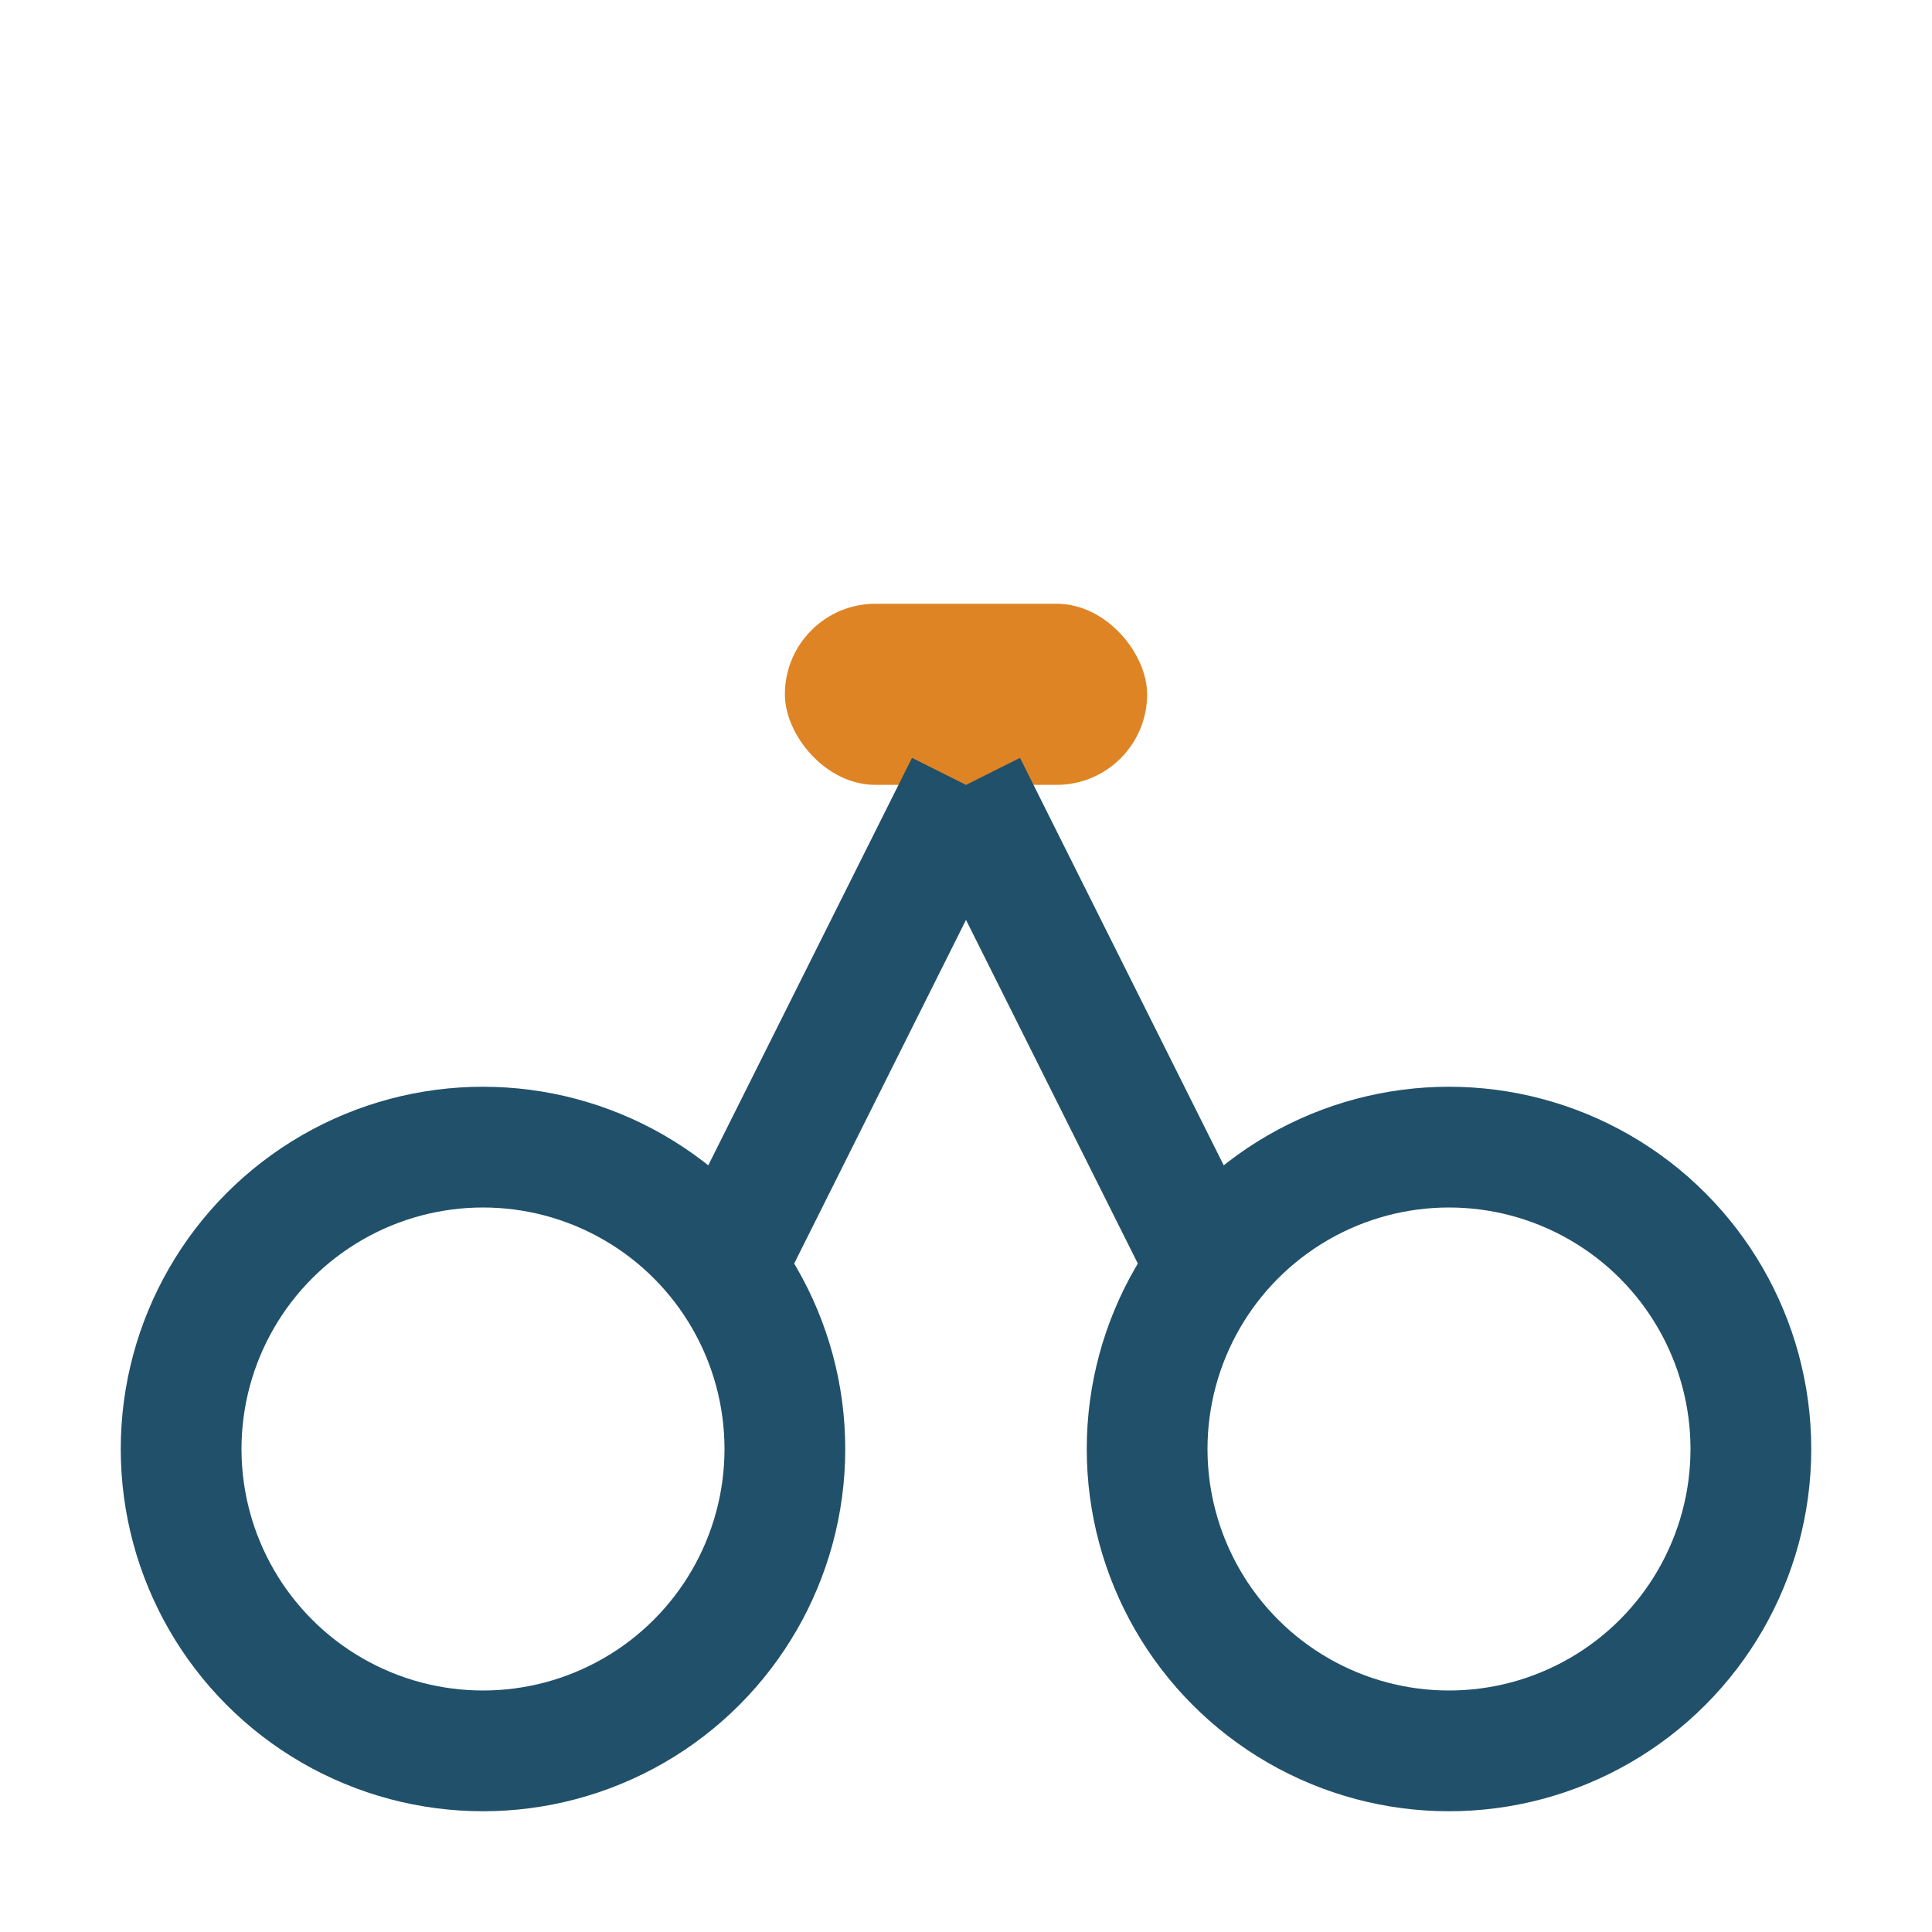
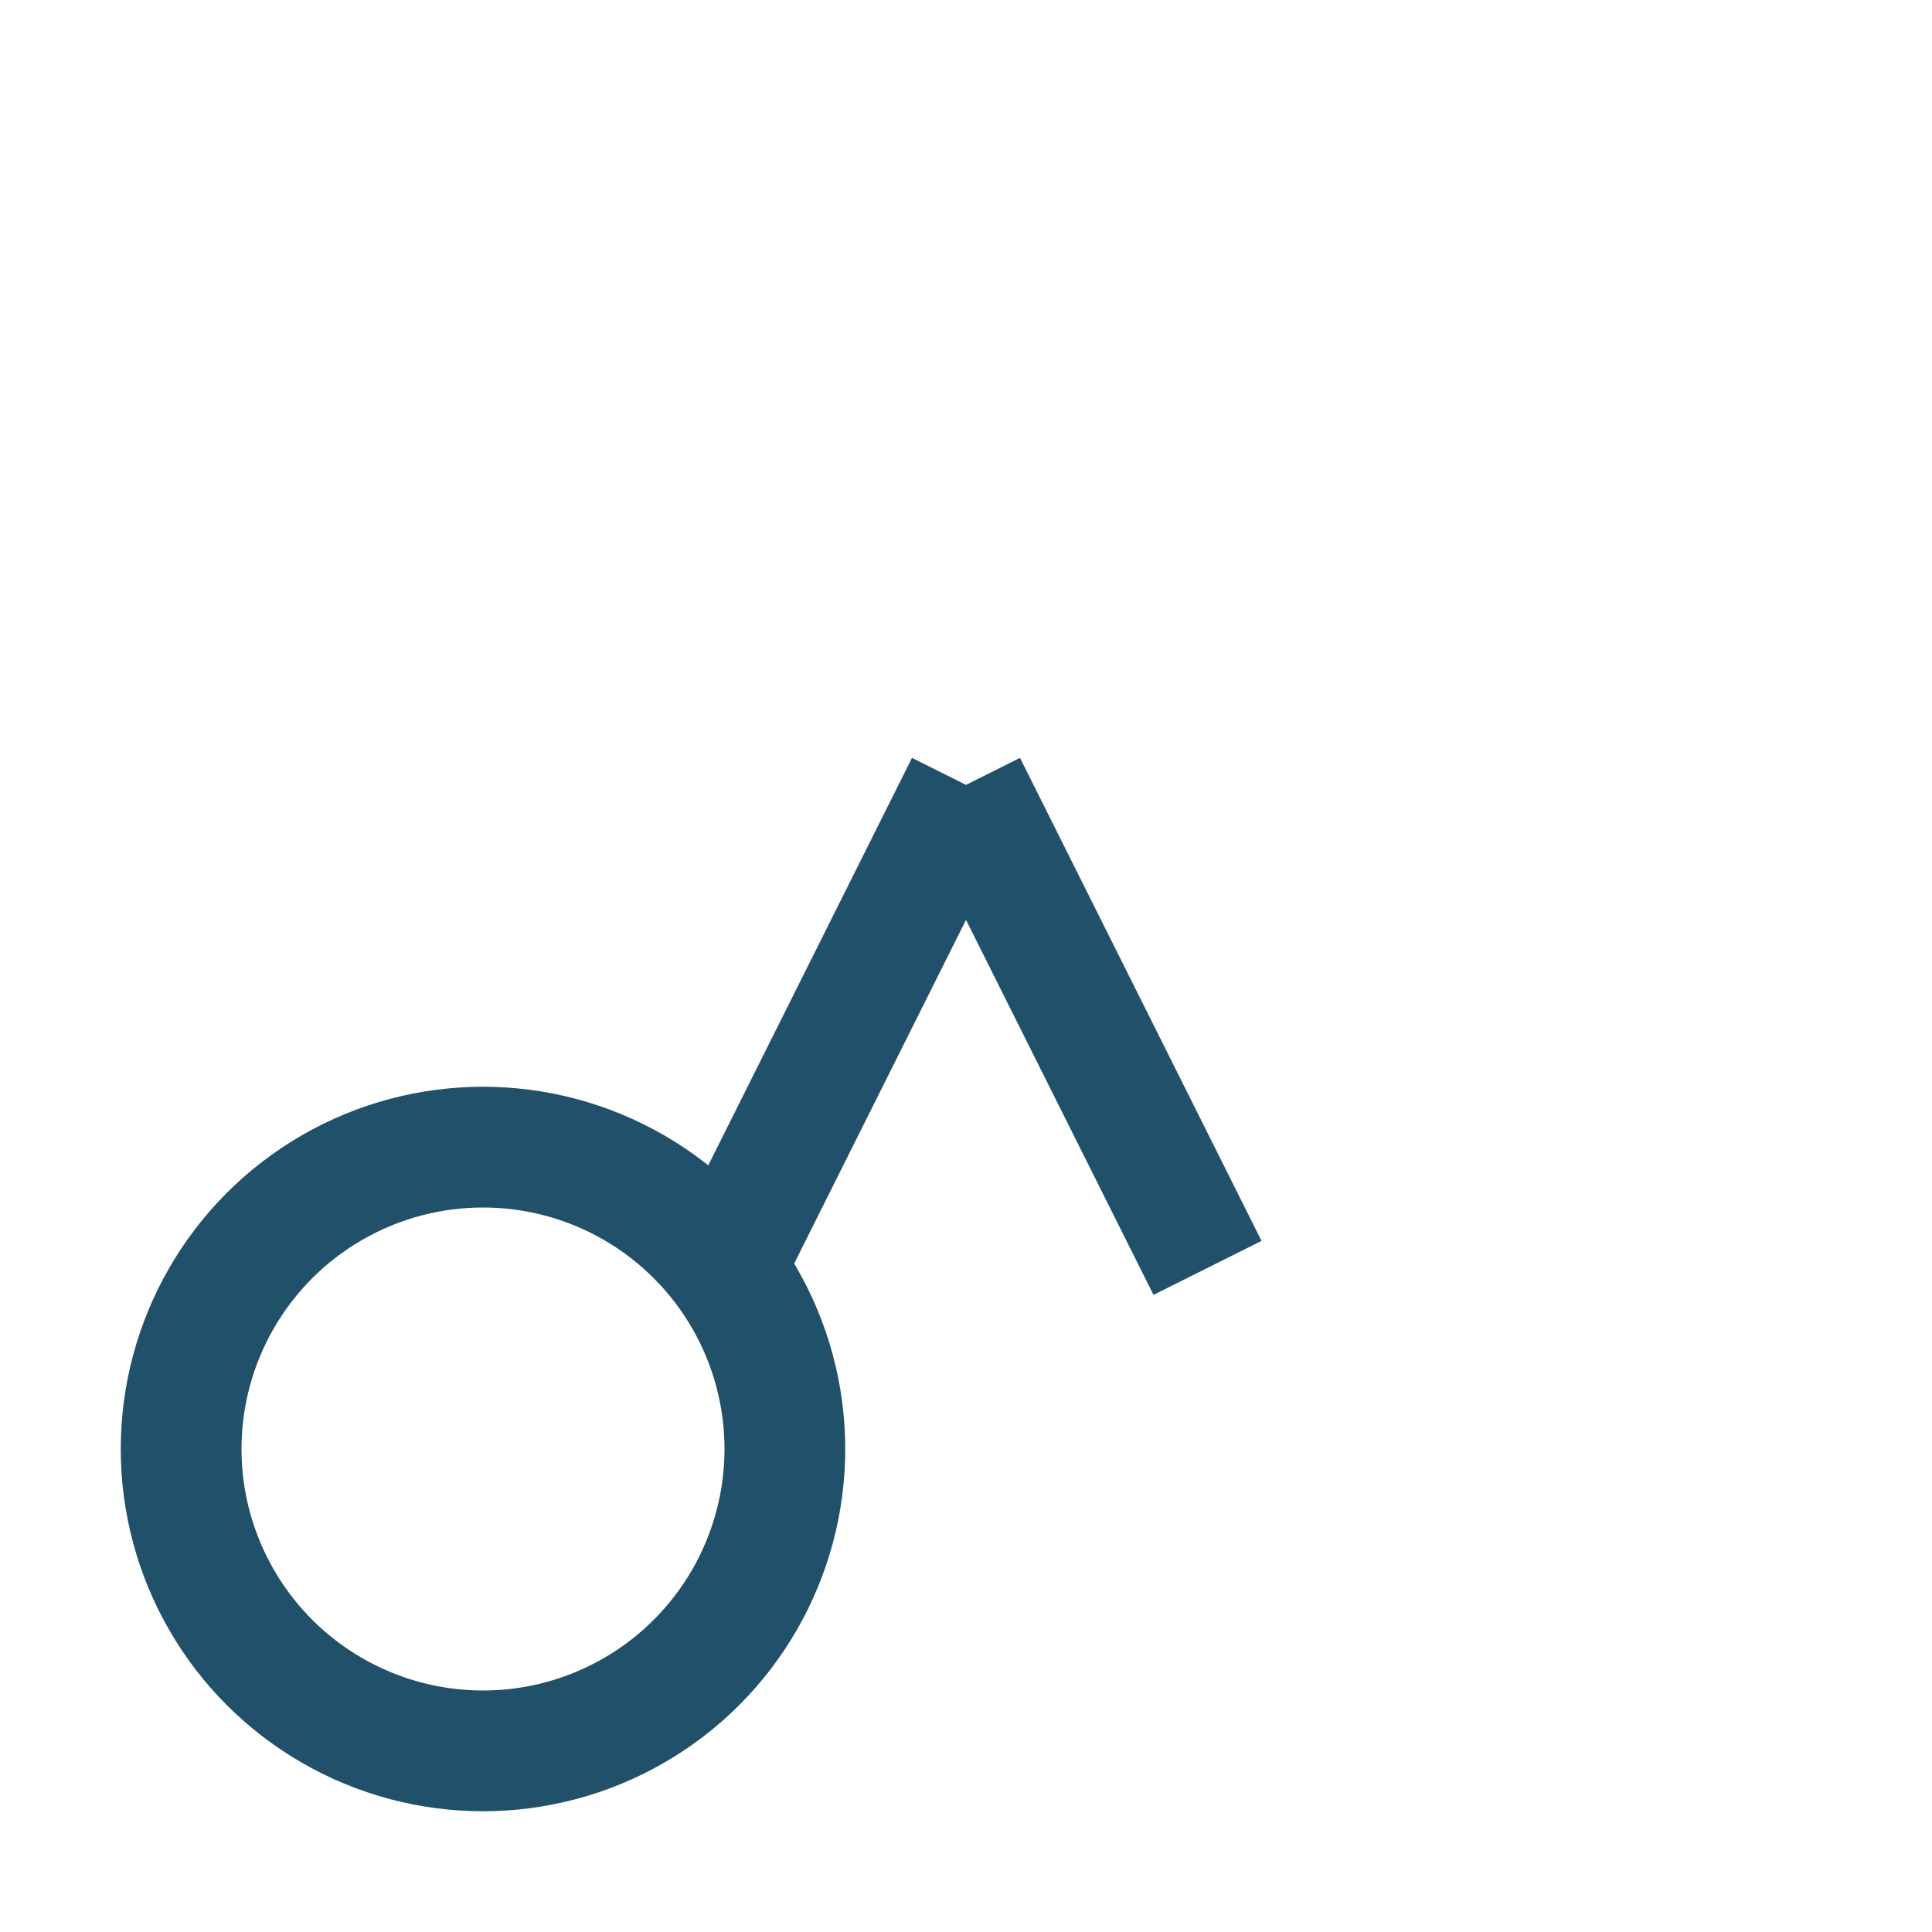
<svg xmlns="http://www.w3.org/2000/svg" width="32" height="32" viewBox="0 0 32 32">
  <circle cx="8" cy="24" r="5" fill="none" stroke="#21506A" stroke-width="2" />
-   <circle cx="24" cy="24" r="5" fill="none" stroke="#21506A" stroke-width="2" />
-   <rect x="13" y="10" width="6" height="3" rx="1.5" fill="#DF8424" />
  <path d="M16 13l4 8M16 13l-4 8" stroke="#21506A" stroke-width="2" />
</svg>